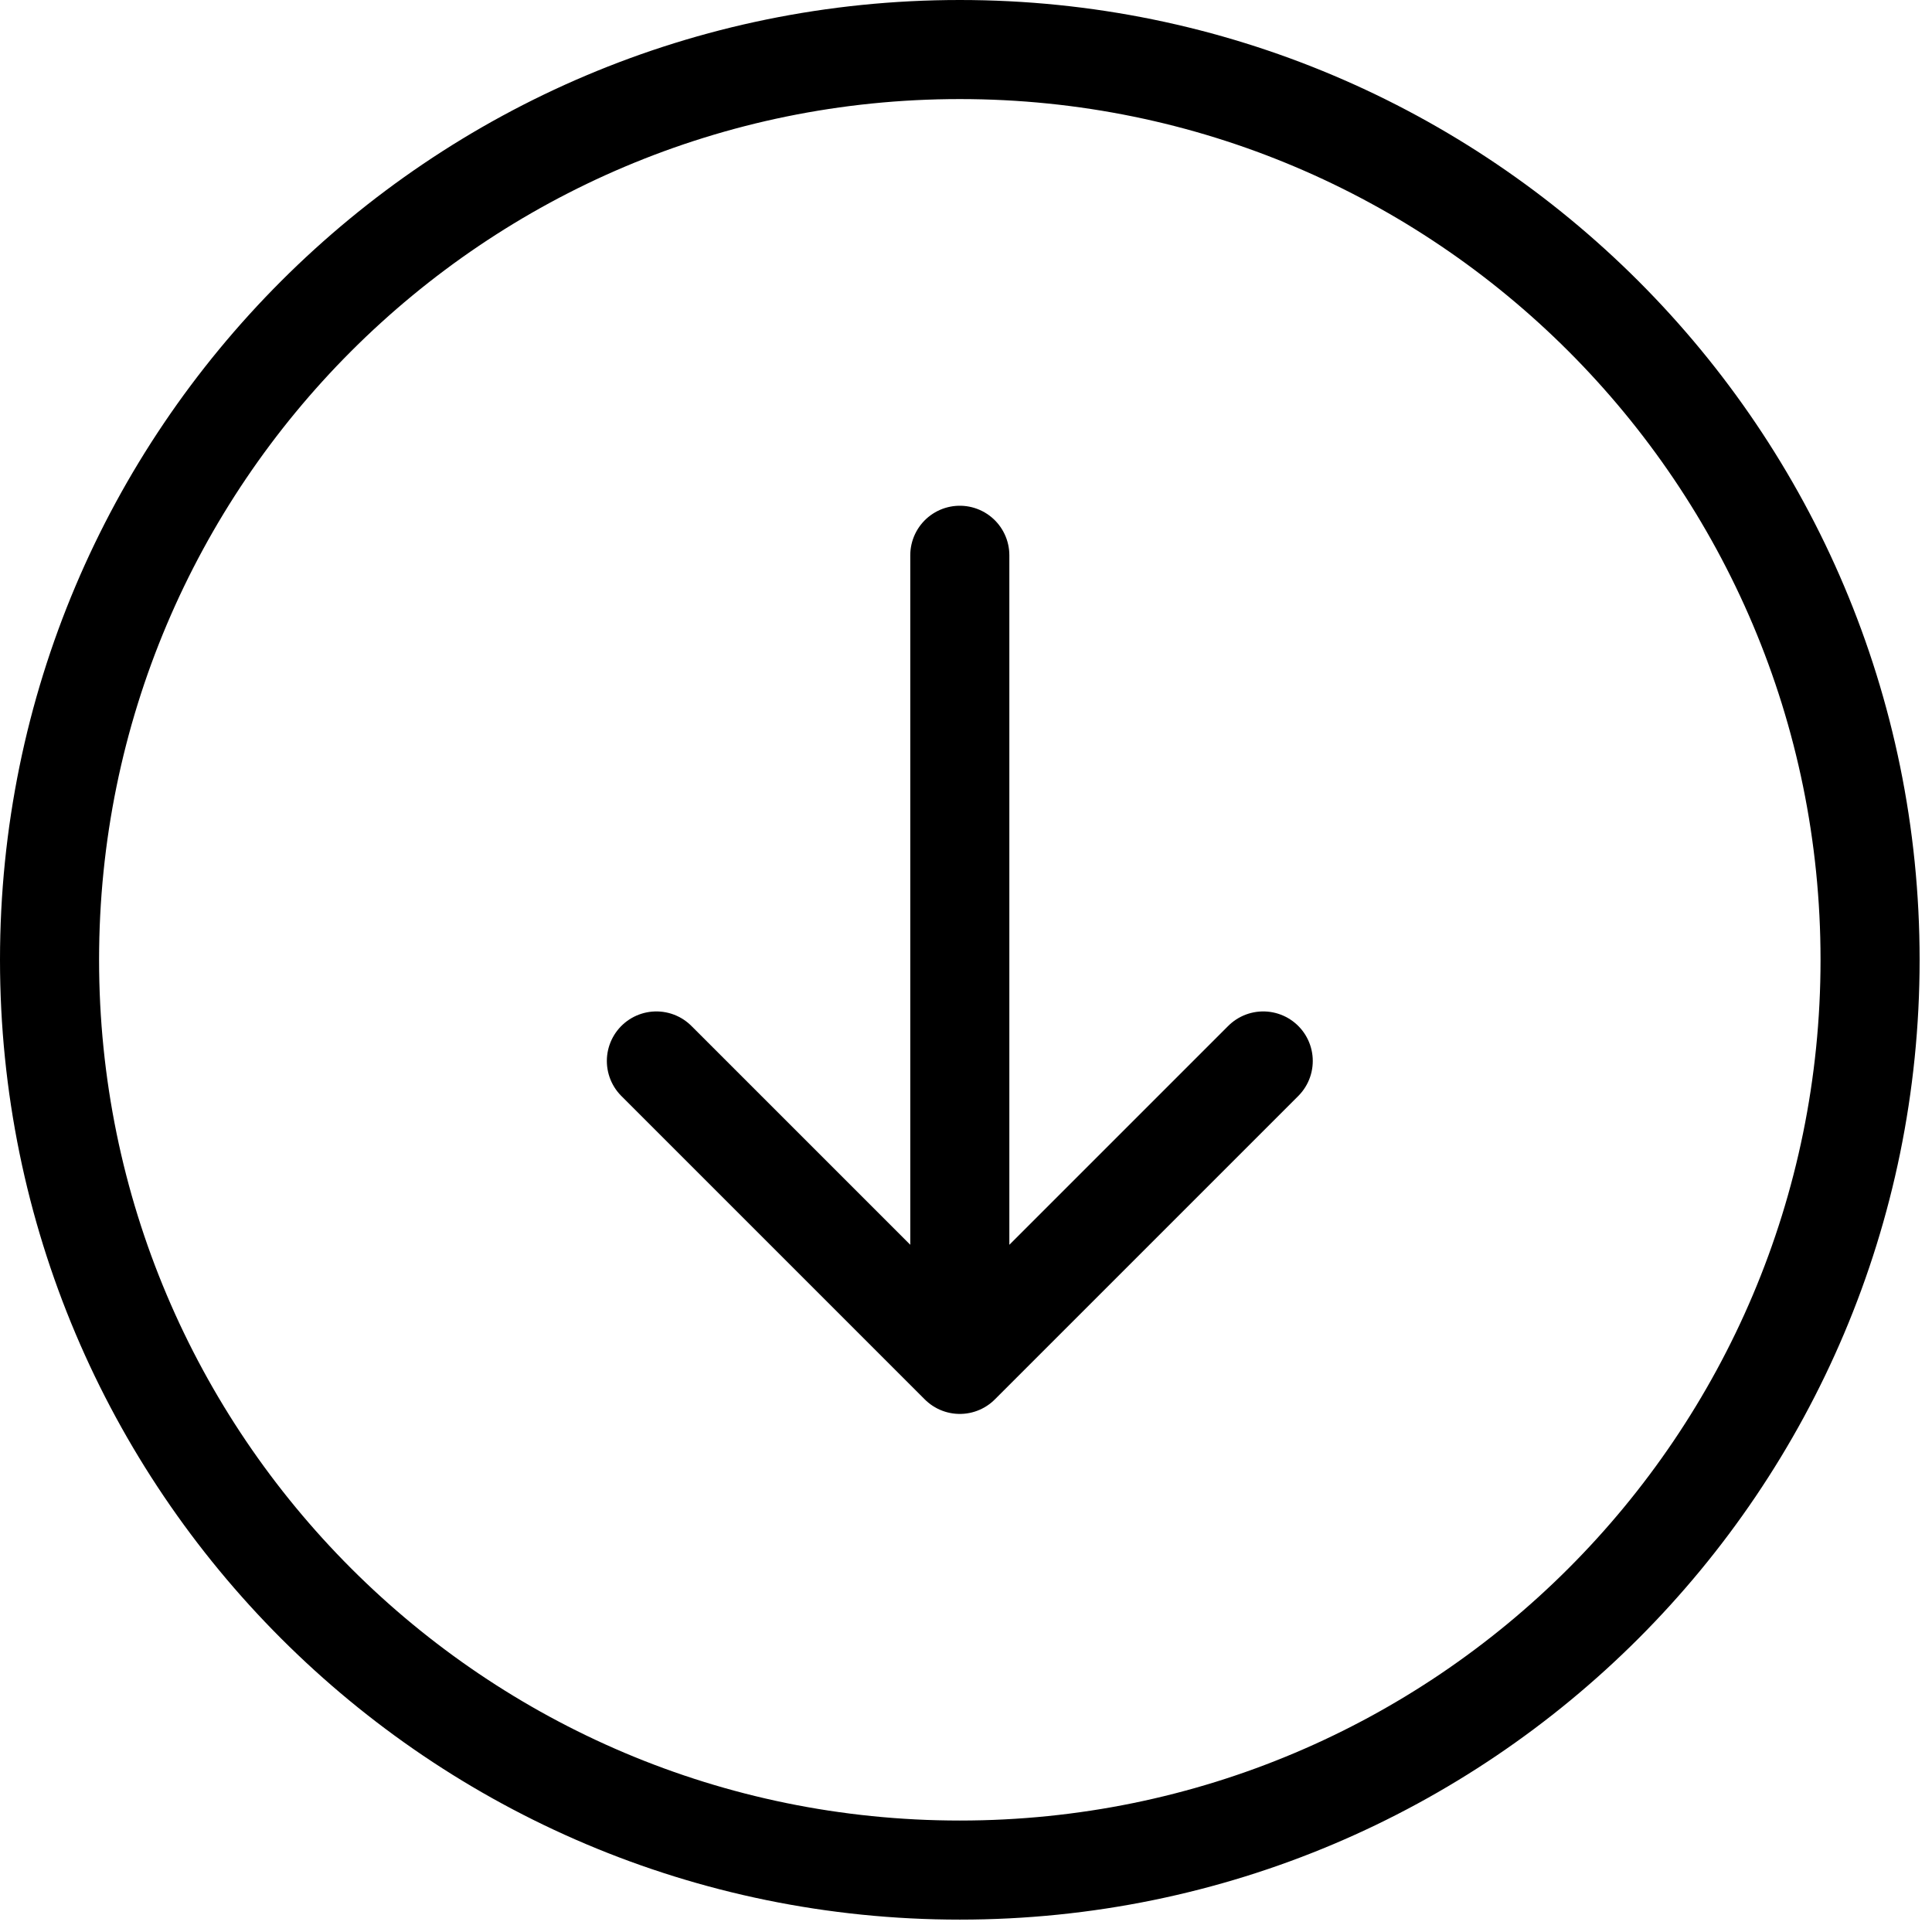
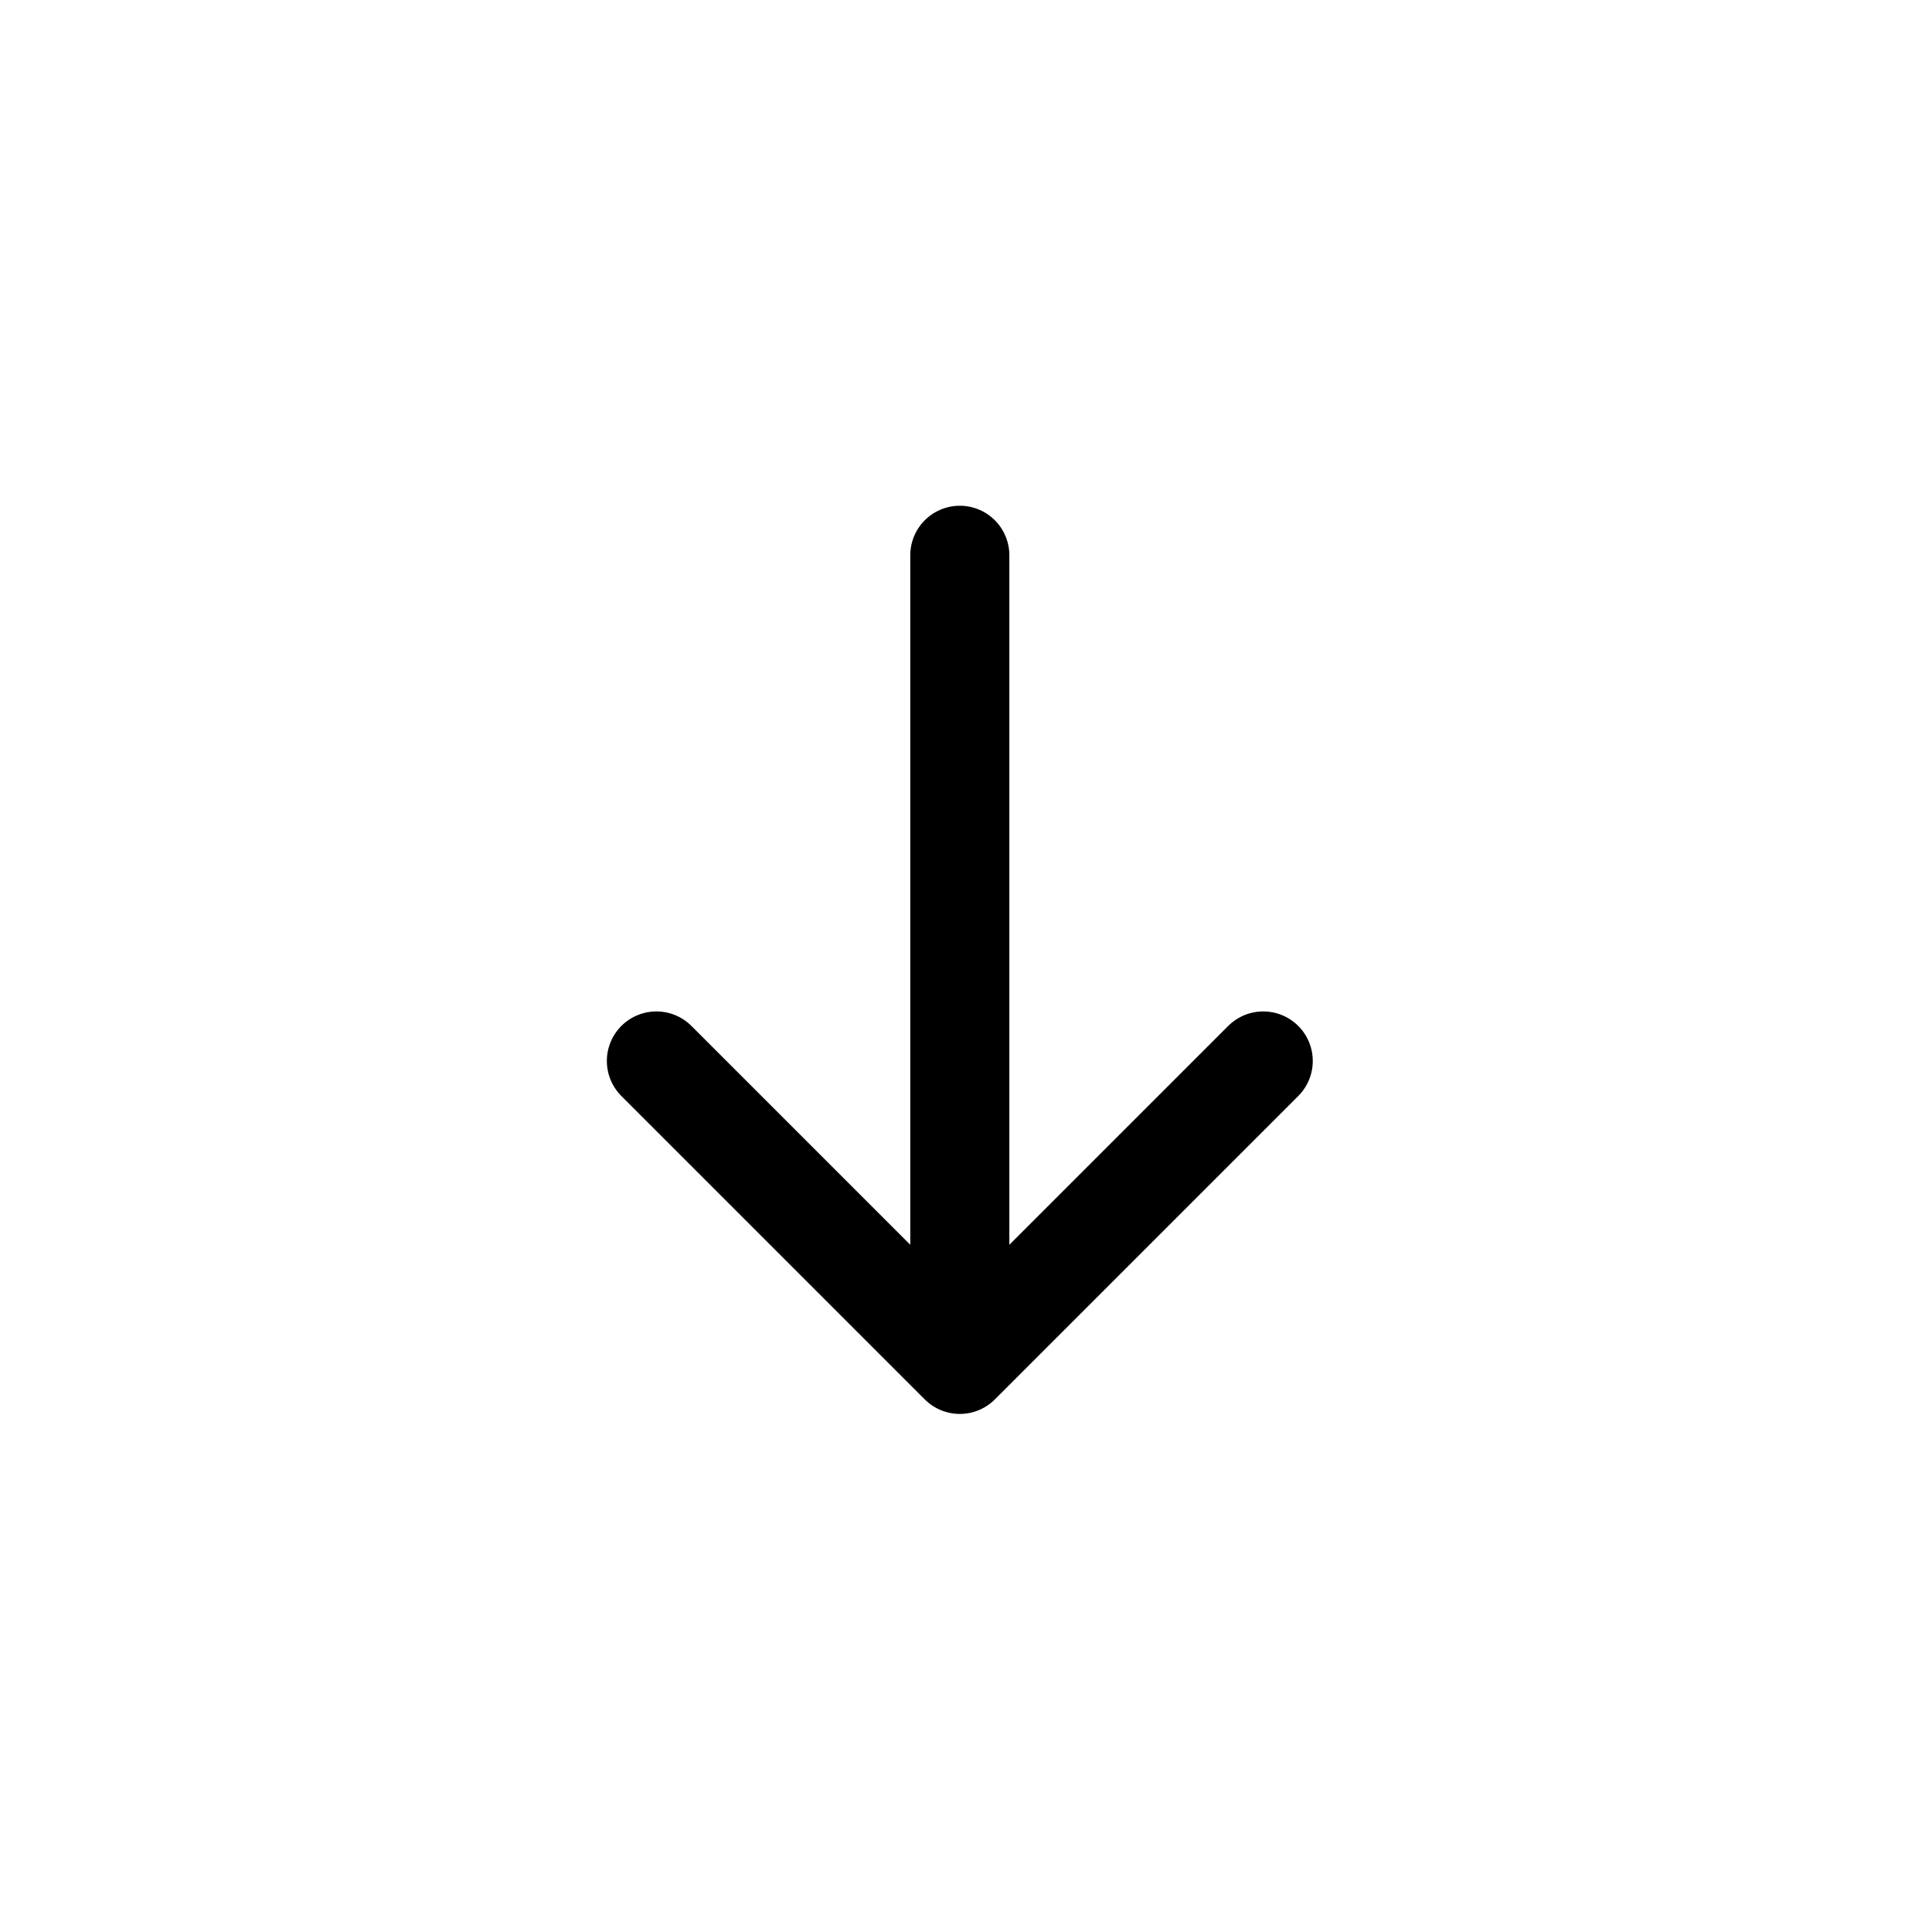
<svg xmlns="http://www.w3.org/2000/svg" width="39" height="39" viewBox="0 0 39 39" fill="none">
-   <path d="M19.375 37.75C29.523 37.75 37.75 29.523 37.75 19.375C37.75 9.227 29.523 1 19.375 1C9.227 1 1 9.227 1 19.375C1 29.523 9.227 37.75 19.375 37.75Z" stroke="black" stroke-width="2" stroke-linecap="round" stroke-linejoin="round" />
  <path d="M13.25 21.417L19.375 27.542M19.375 27.542L25.5 21.417M19.375 27.542L19.375 11.209" stroke="black" stroke-width="2" stroke-linecap="round" stroke-linejoin="round" />
</svg>